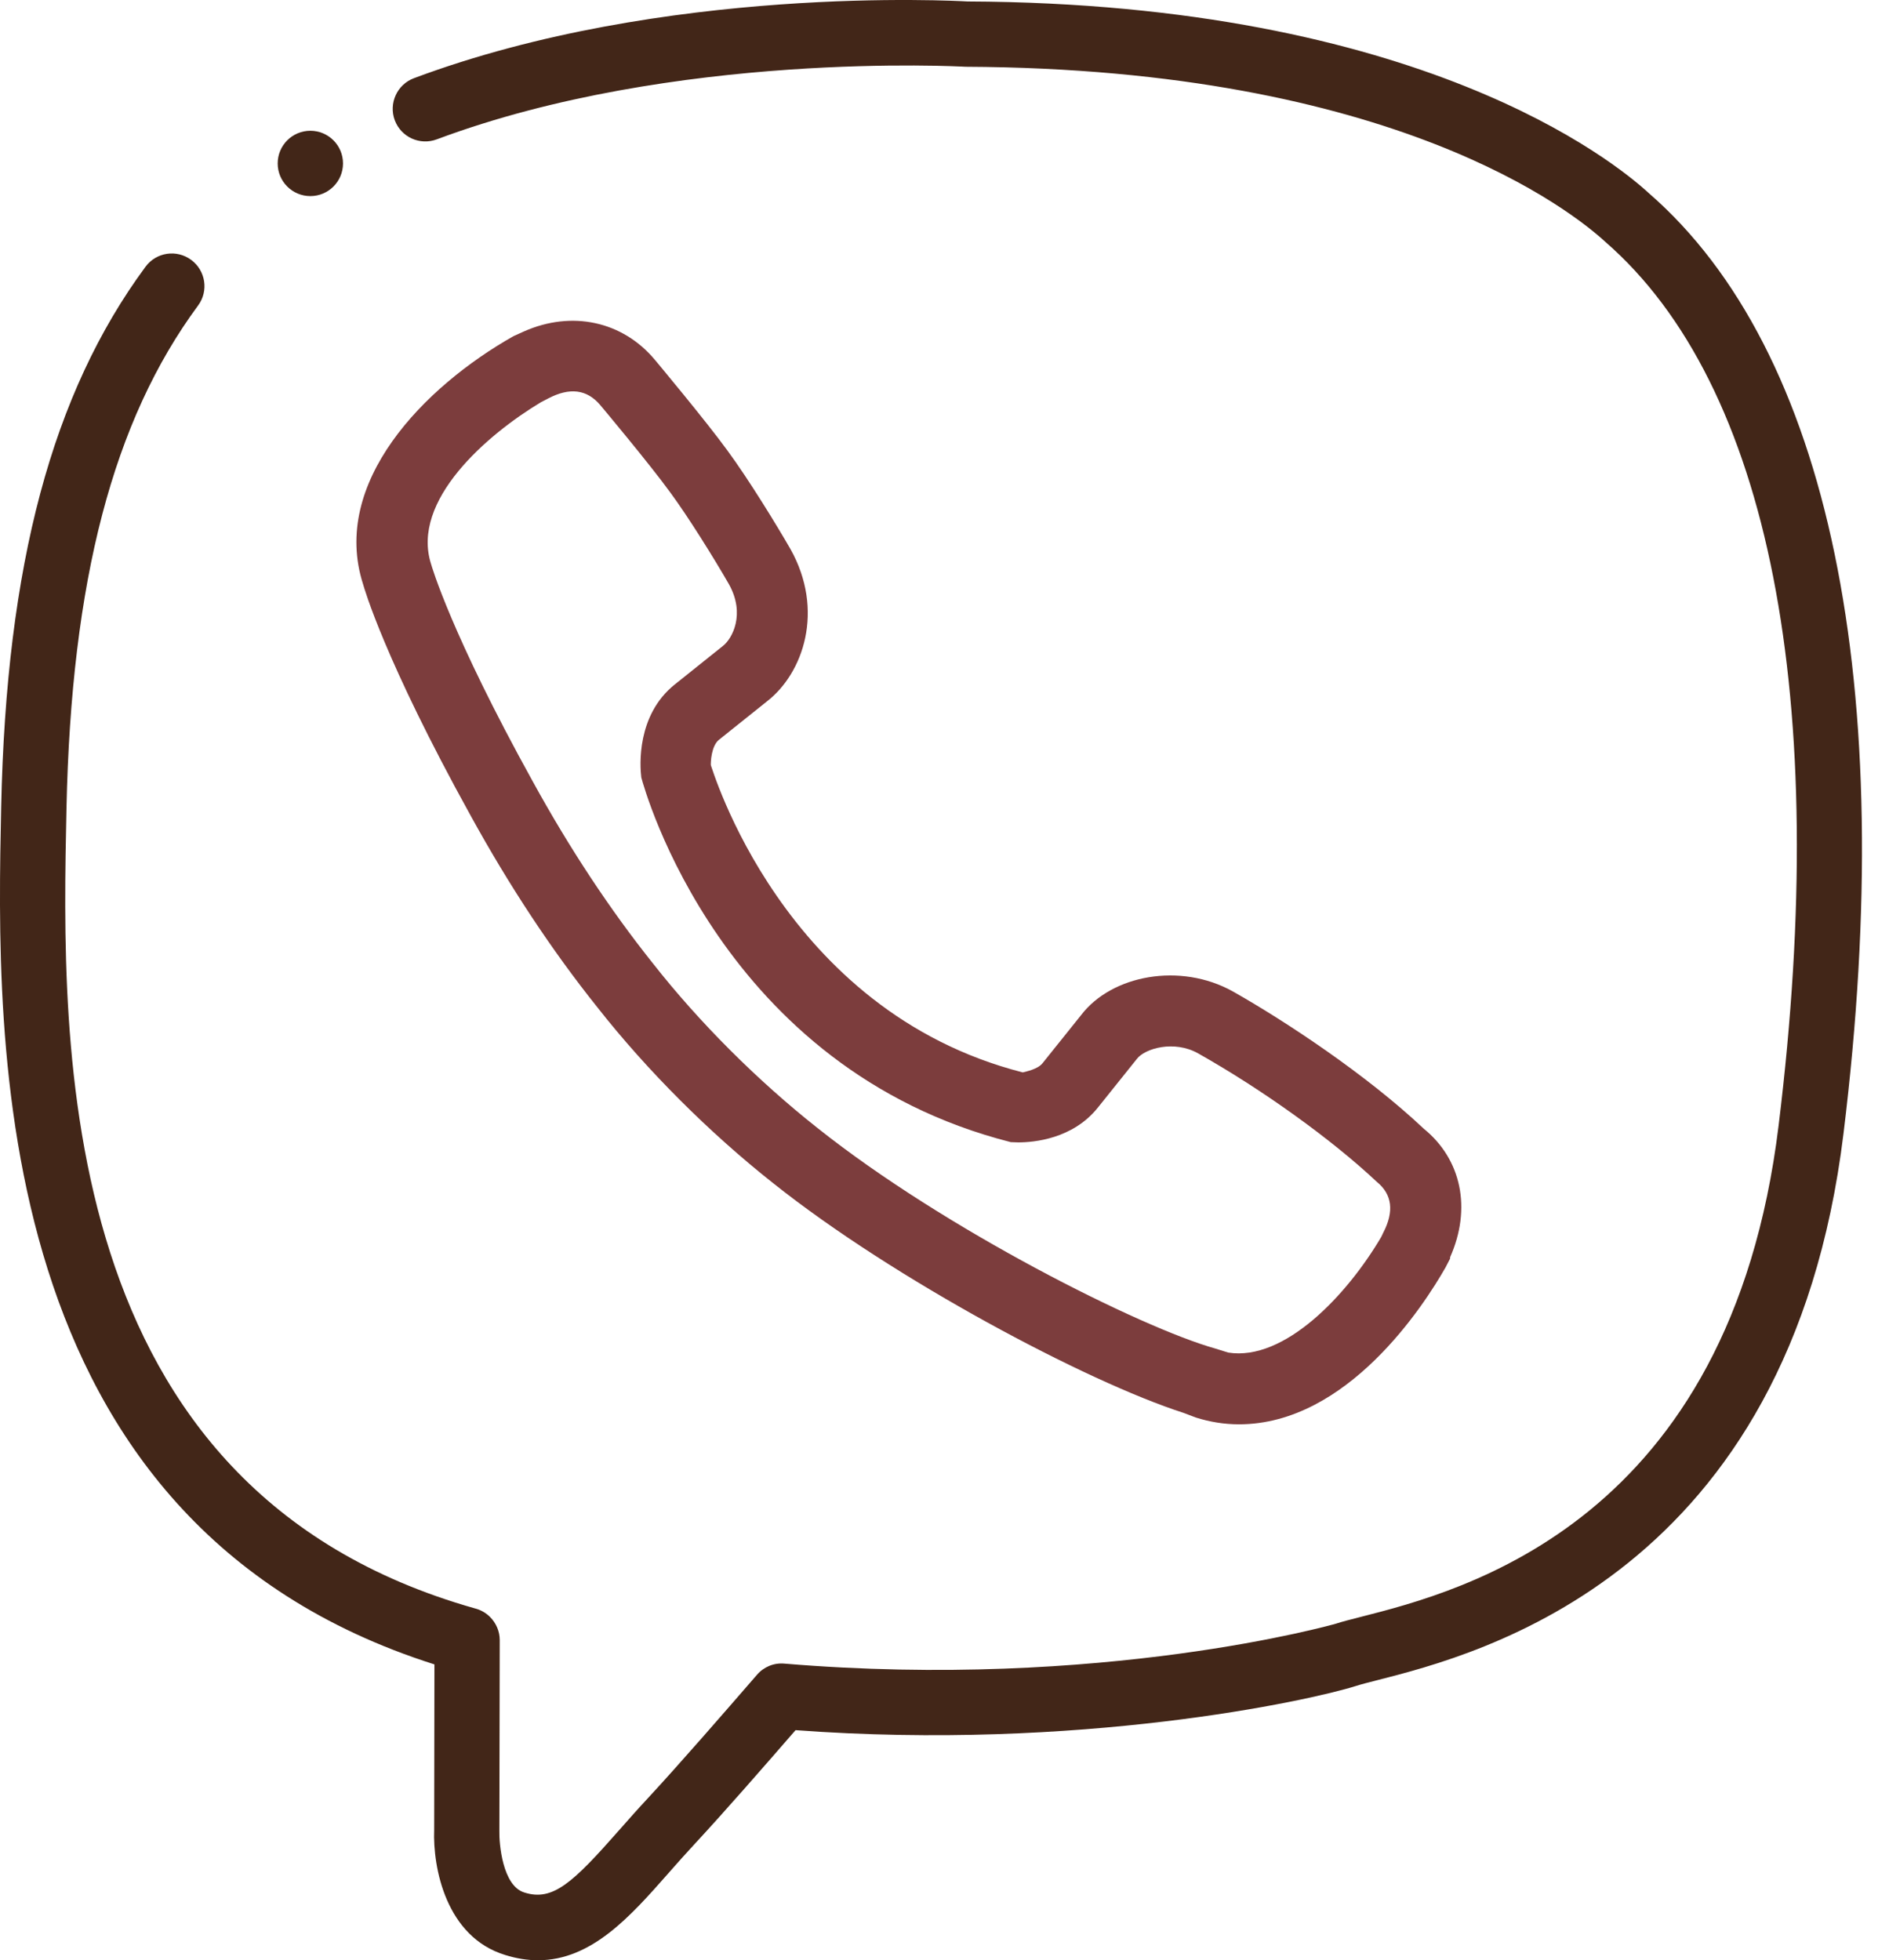
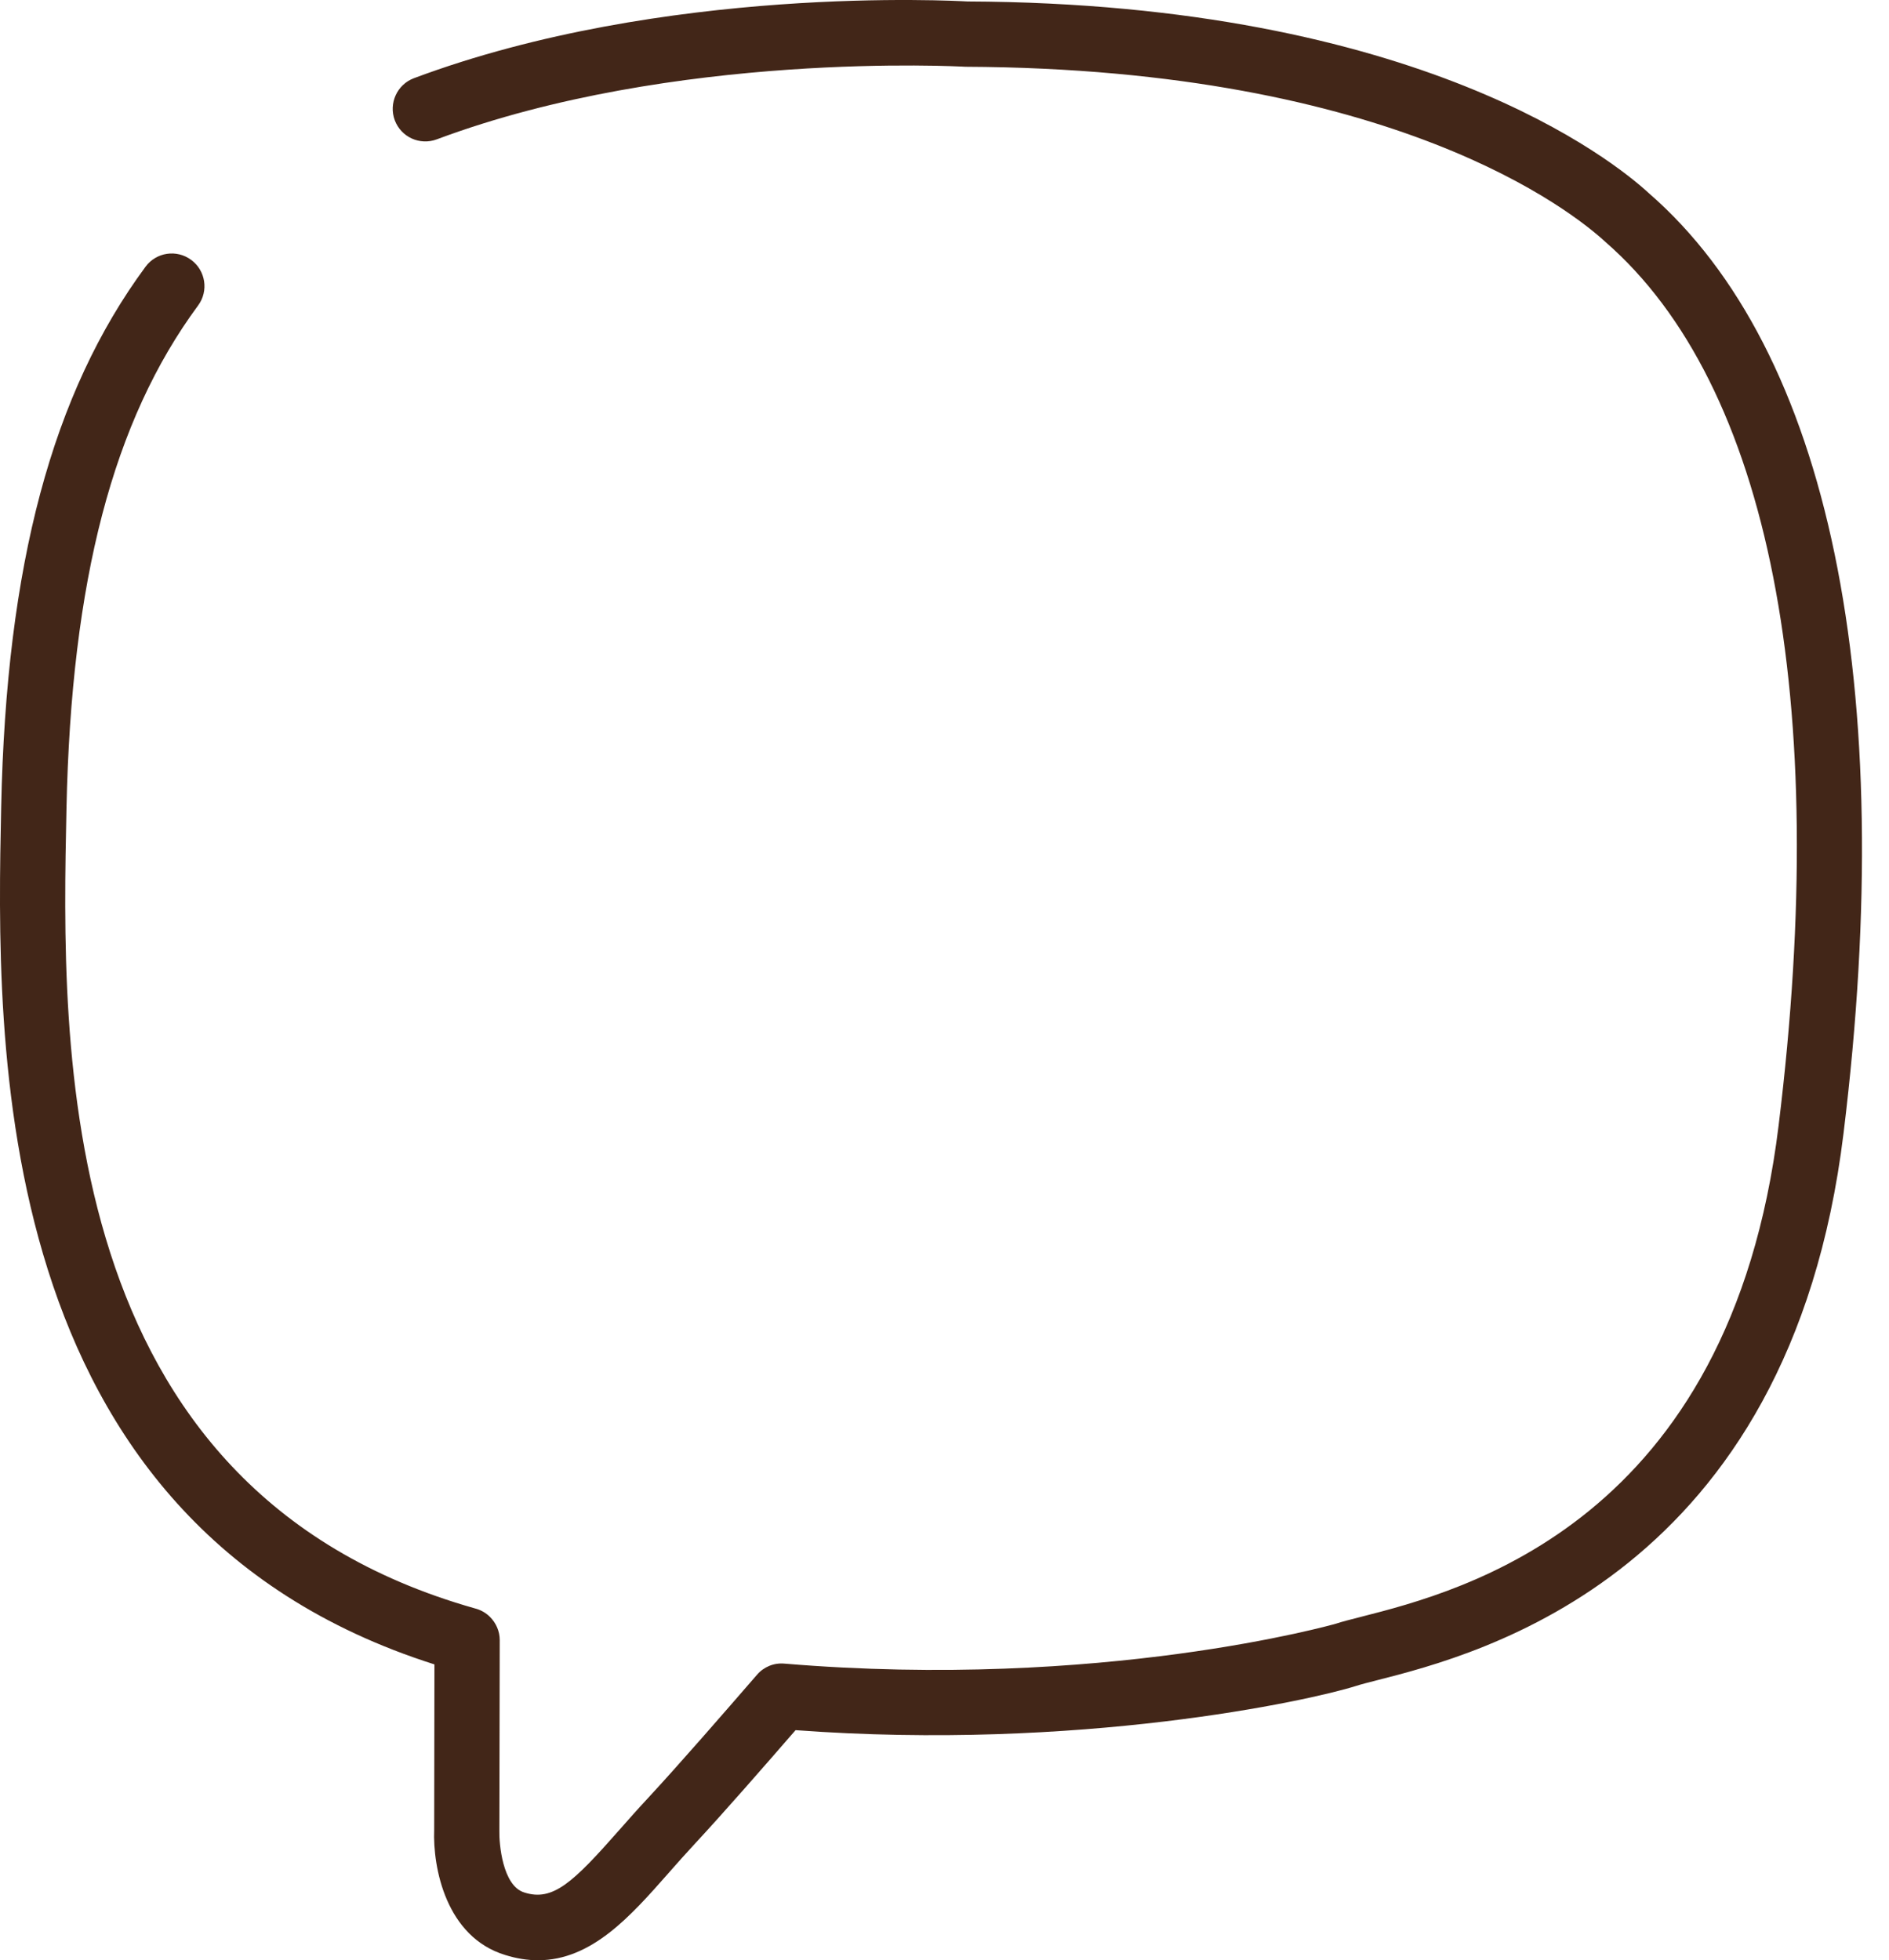
<svg xmlns="http://www.w3.org/2000/svg" width="53" height="55" viewBox="0 0 53 55" fill="none">
  <path d="M15.095 55C14.803 55 14.497 54.954 14.173 54.852C12.516 54.347 12.14 52.404 12.182 51.336L12.189 46.699C-0.388 42.701 -0.104 29.194 0.033 22.644C0.176 15.849 1.463 11.033 4.083 7.484C4.384 7.075 4.957 6.991 5.364 7.292C5.771 7.592 5.859 8.166 5.557 8.573C3.172 11.803 2 16.287 1.865 22.683C1.724 29.356 1.462 41.772 13.322 45.127C13.482 45.167 13.63 45.249 13.748 45.367C13.92 45.539 14.021 45.772 14.021 46.016L14.011 51.372C14.002 51.713 14.094 52.912 14.712 53.099C15.515 53.356 16.079 52.817 17.375 51.346C17.625 51.062 17.887 50.765 18.165 50.467C19.062 49.499 20.299 48.074 21.238 46.991C21.428 46.769 21.713 46.65 22.008 46.677C30.912 47.422 37.425 45.574 37.485 45.556C37.648 45.502 37.889 45.44 38.184 45.365C41.016 44.643 48.543 42.727 49.903 31.576C51.375 19.596 49.648 10.793 45.042 6.787C44.145 5.961 39.157 1.926 27.087 1.873C26.952 1.865 18.908 1.422 12.257 3.909C11.779 4.089 11.254 3.847 11.076 3.374C10.9 2.899 11.141 2.371 11.614 2.194C18.637 -0.433 26.802 0.023 27.146 0.041C39.841 0.095 45.3 4.533 46.264 5.422C51.326 9.823 53.271 19.198 51.724 31.799C50.211 44.195 41.5 46.413 38.638 47.143C38.389 47.207 38.189 47.257 38.048 47.303C36.723 47.722 30.263 49.132 22.321 48.544C21.419 49.583 20.327 50.835 19.511 51.715C19.241 52.005 18.99 52.289 18.75 52.562C17.691 53.763 16.602 55 15.095 55Z" fill="#422618" />
-   <path d="M34.763 39.963C34.351 39.963 33.944 39.897 33.55 39.772L33.21 39.643C30.473 38.762 25.066 35.884 21.703 33.205C19.909 31.789 18.152 30.033 16.764 28.267C15.483 26.666 14.286 24.852 13.204 22.883C10.776 18.494 10.211 16.475 10.187 16.392C9.27 13.548 11.886 10.857 14.408 9.431L14.694 9.302C16.044 8.701 17.472 9.013 18.377 10.099C18.377 10.099 19.801 11.802 20.41 12.641C21.01 13.456 21.798 14.745 22.18 15.409C23.139 17.123 22.546 18.892 21.506 19.689L20.171 20.757C19.952 20.934 19.939 21.403 19.944 21.469C19.96 21.469 21.929 28.36 28.695 30.089C28.799 30.061 29.115 30.001 29.25 29.832L30.332 28.482C31.193 27.354 33.118 26.996 34.59 27.817C36.058 28.647 38.337 30.15 39.946 31.668C41.004 32.527 41.294 33.907 40.686 35.275V35.313L40.556 35.564C39.968 36.596 37.816 39.963 34.763 39.963ZM34.461 37.95C36.036 38.199 37.792 36.341 38.755 34.703L38.808 34.591C39.12 33.993 39.061 33.511 38.633 33.163C37.362 31.966 35.413 30.568 33.614 29.554C32.943 29.178 32.124 29.414 31.897 29.711L30.801 31.079C30.097 31.958 29.005 32.053 28.568 32.053L28.361 32.046C20.239 29.981 18.081 22.145 17.993 21.813C17.952 21.487 17.858 20.067 18.928 19.208L20.28 18.126C20.543 17.925 20.921 17.231 20.452 16.392C20.024 15.646 19.298 14.484 18.805 13.816C18.218 13.007 16.854 11.38 16.85 11.376C16.468 10.916 15.979 10.867 15.382 11.179L15.179 11.284C13.672 12.189 11.52 14.041 12.095 15.827C12.111 15.884 12.659 17.79 14.947 21.924C15.975 23.796 17.108 25.514 18.322 27.034C19.62 28.688 21.259 30.323 22.938 31.65C26.503 34.49 32.017 37.254 34.099 37.837L34.461 37.95Z" fill="#7C3D3D" />
-   <path d="M8.708 5.502C9.214 5.502 9.624 5.092 9.624 4.586C9.624 4.079 9.214 3.669 8.708 3.669C8.201 3.669 7.791 4.079 7.791 4.586C7.791 5.092 8.201 5.502 8.708 5.502Z" fill="#422618" />
</svg>